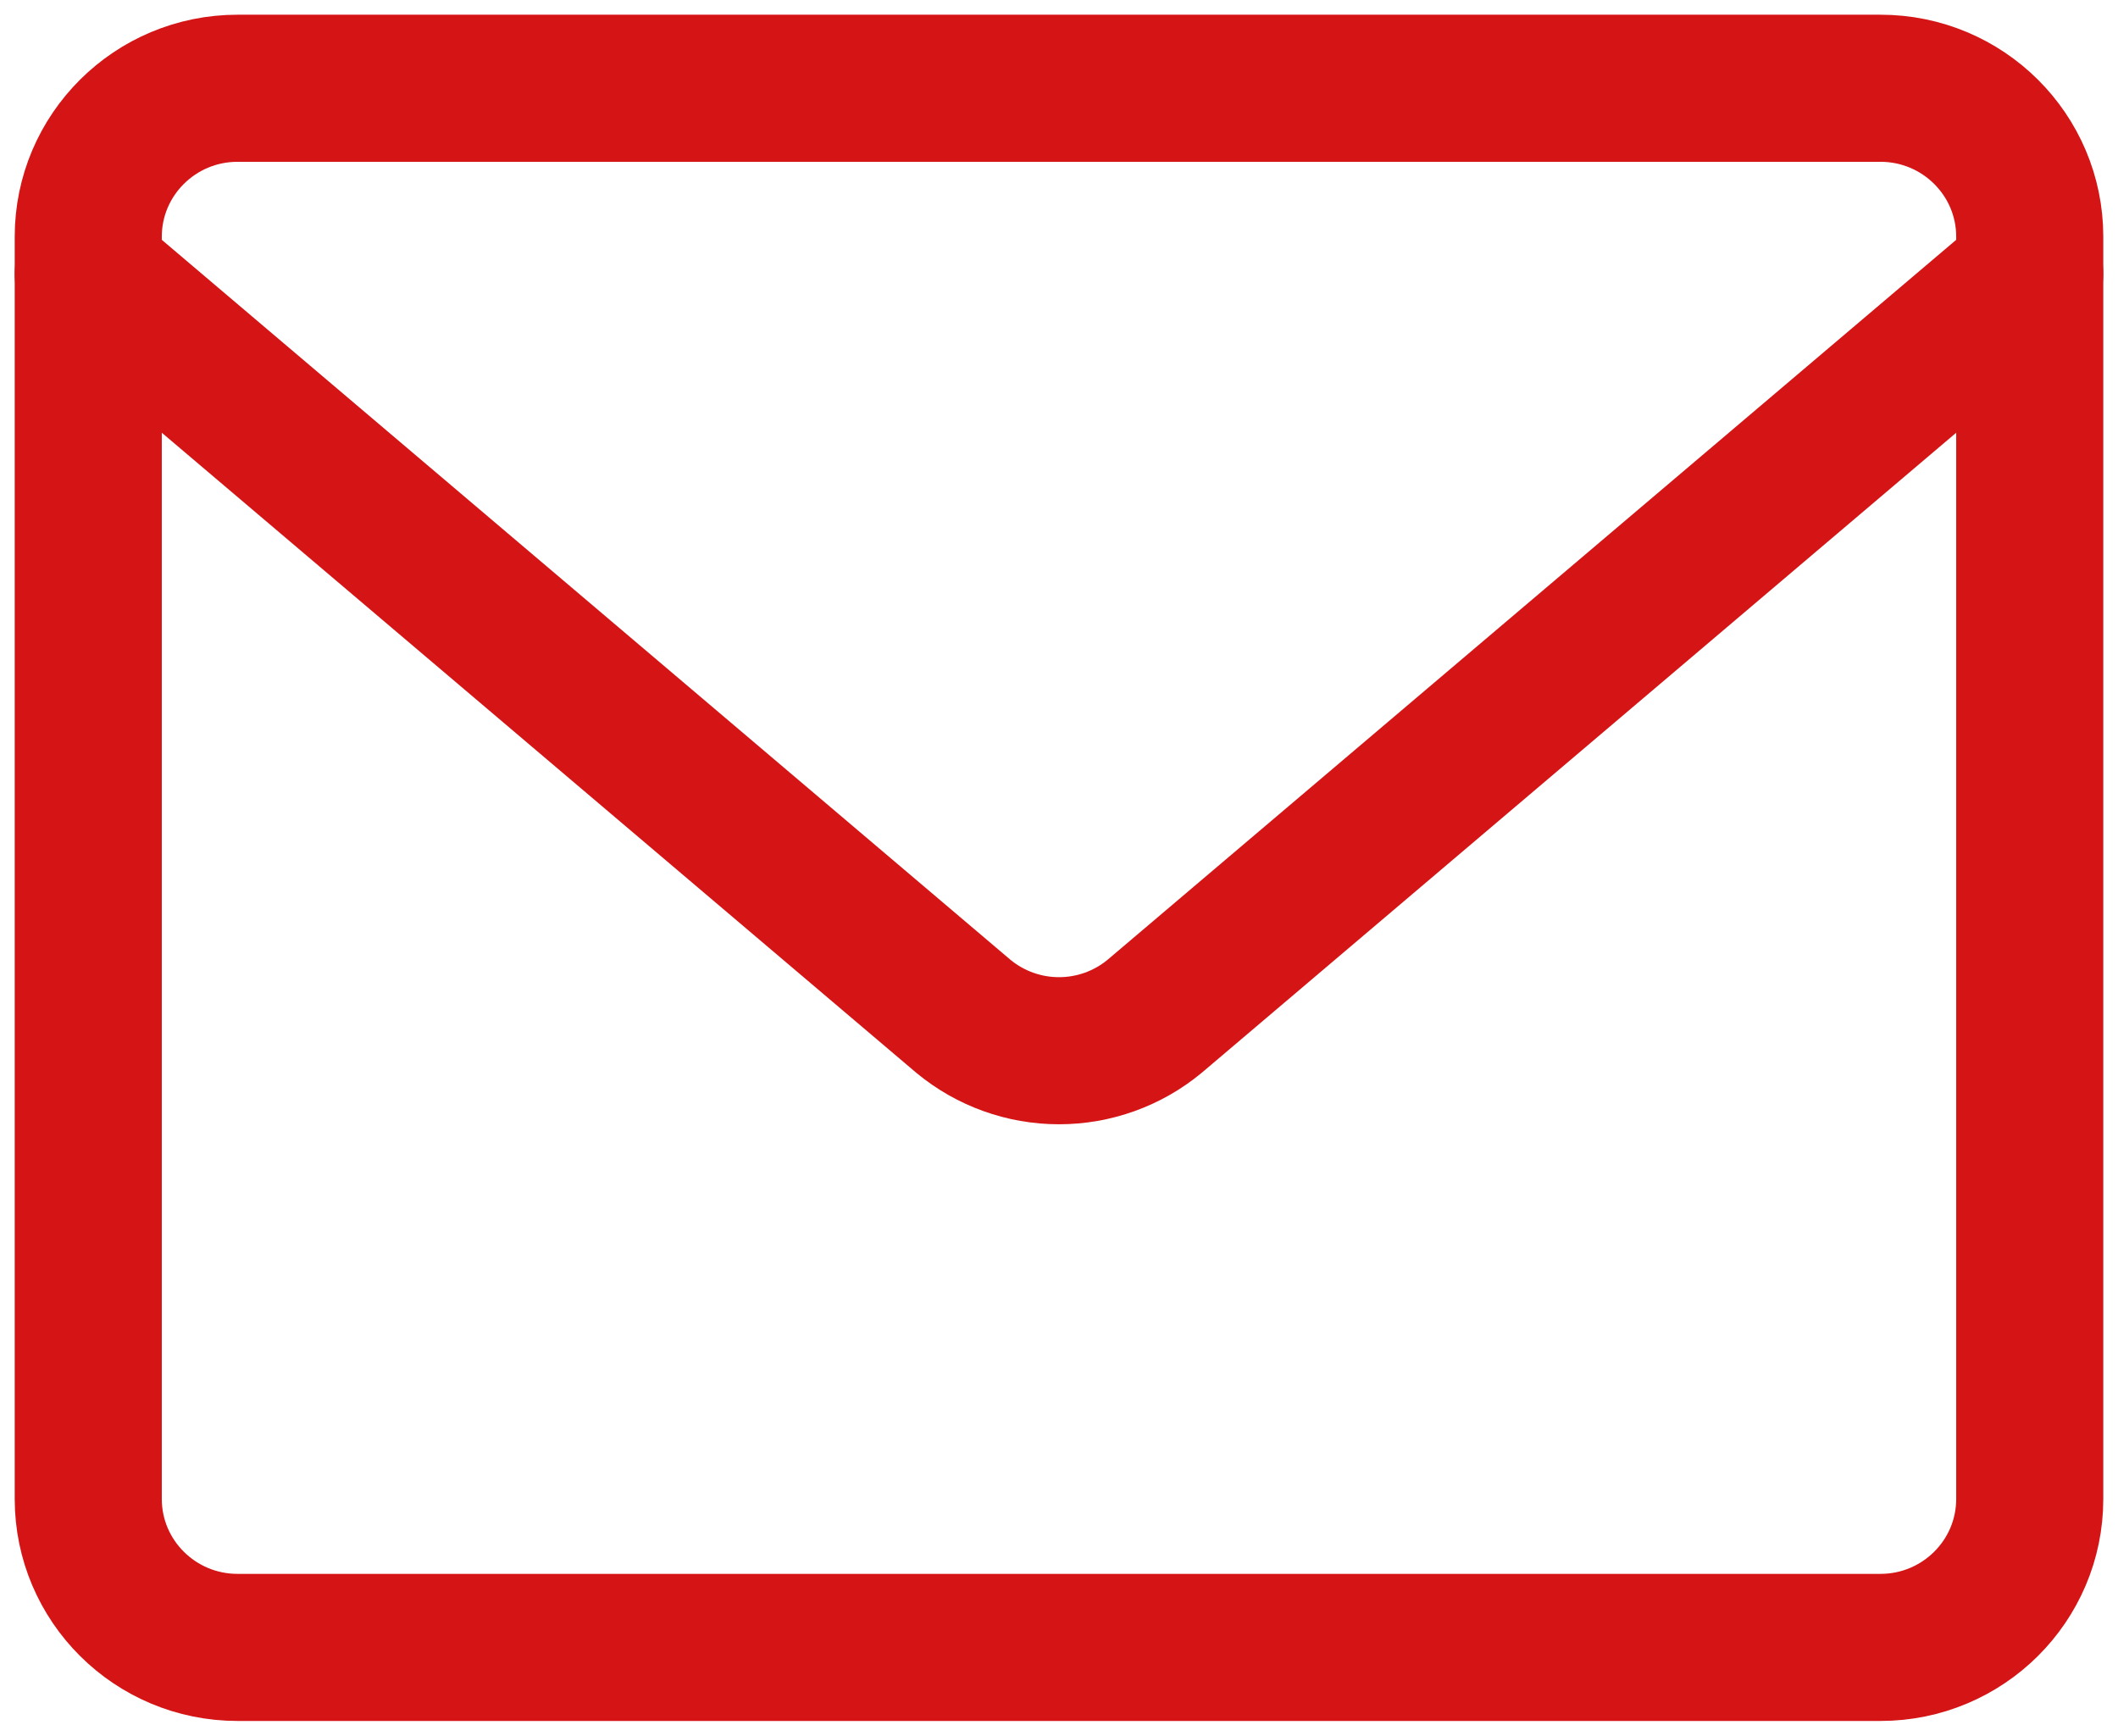
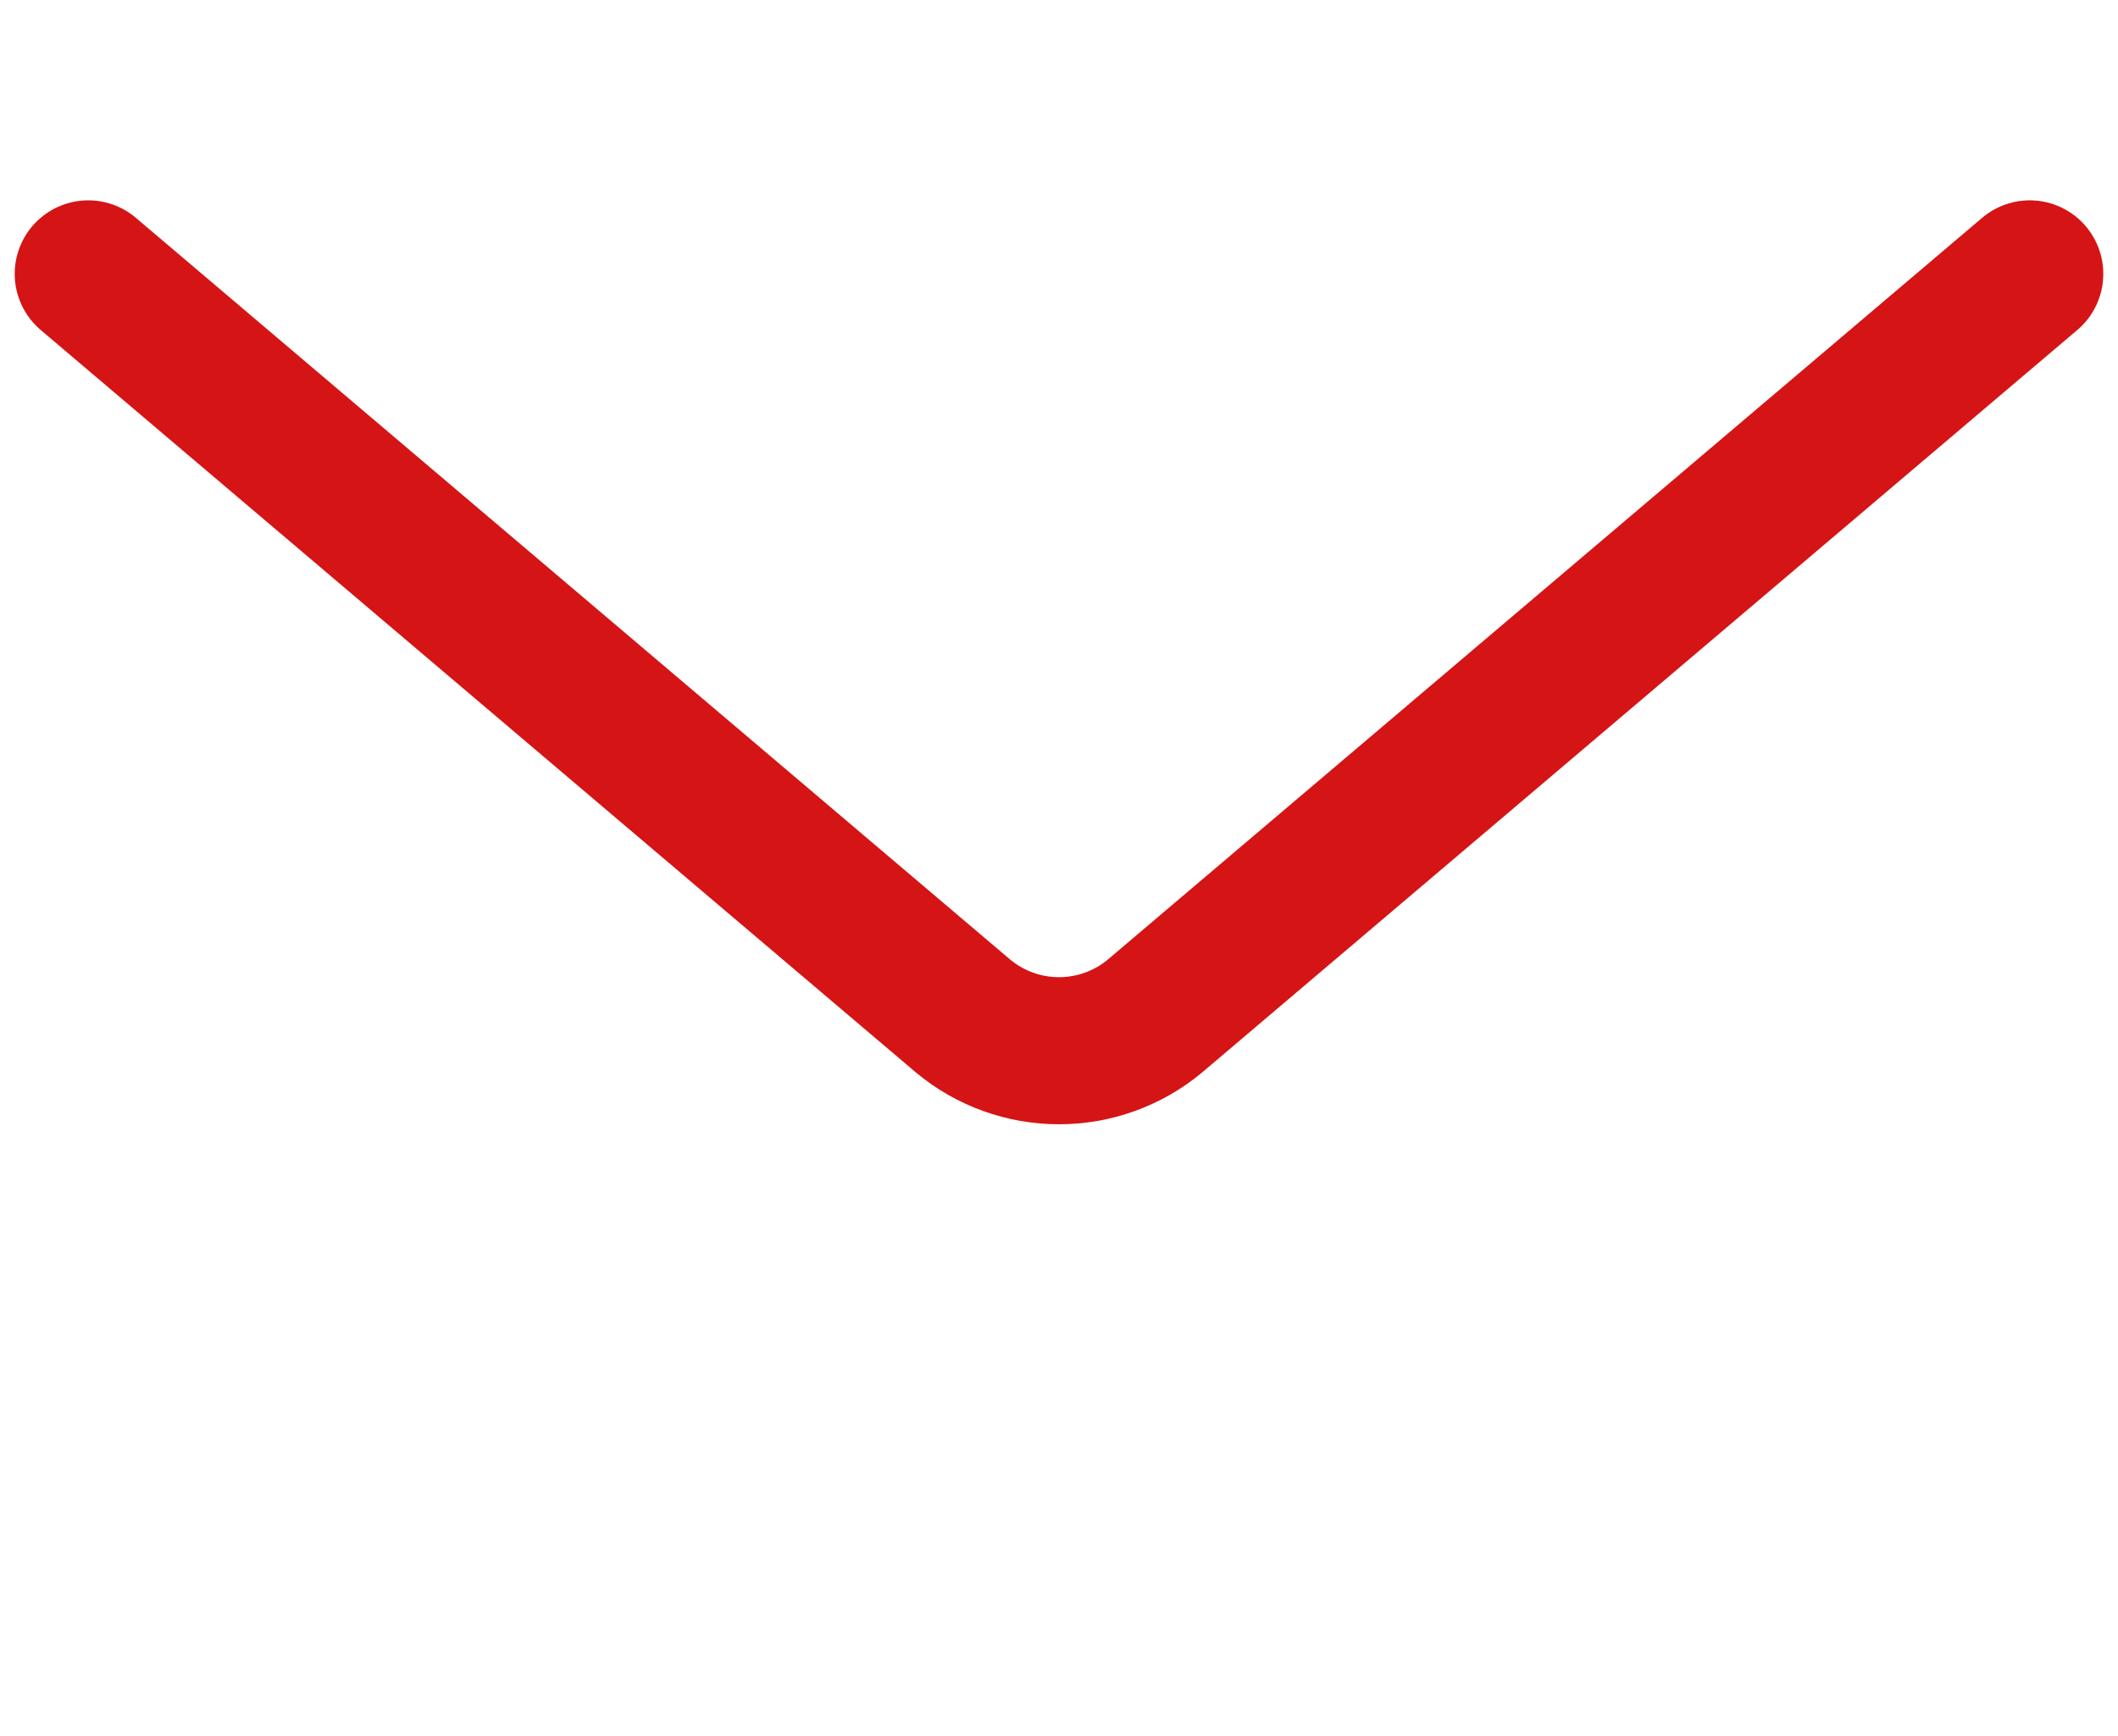
<svg xmlns="http://www.w3.org/2000/svg" width="72" height="59" viewBox="0 0 72 59" fill="none">
-   <path d="M63.923 3H8.077C5.273 3 3 5.26 3 8.048V50.952C3 53.74 5.273 56 8.077 56H63.923C66.727 56 69 53.74 69 50.952V8.048C69 5.26 66.727 3 63.923 3Z" stroke="#D51415" stroke-width="5" stroke-linecap="round" stroke-linejoin="round" />
  <path d="M3 9.31L32.751 34.548C33.663 35.303 34.813 35.717 36 35.717C37.187 35.717 38.337 35.303 39.249 34.548L69 9.31" stroke="#D51415" stroke-width="5" stroke-linecap="round" stroke-linejoin="round" />
</svg>